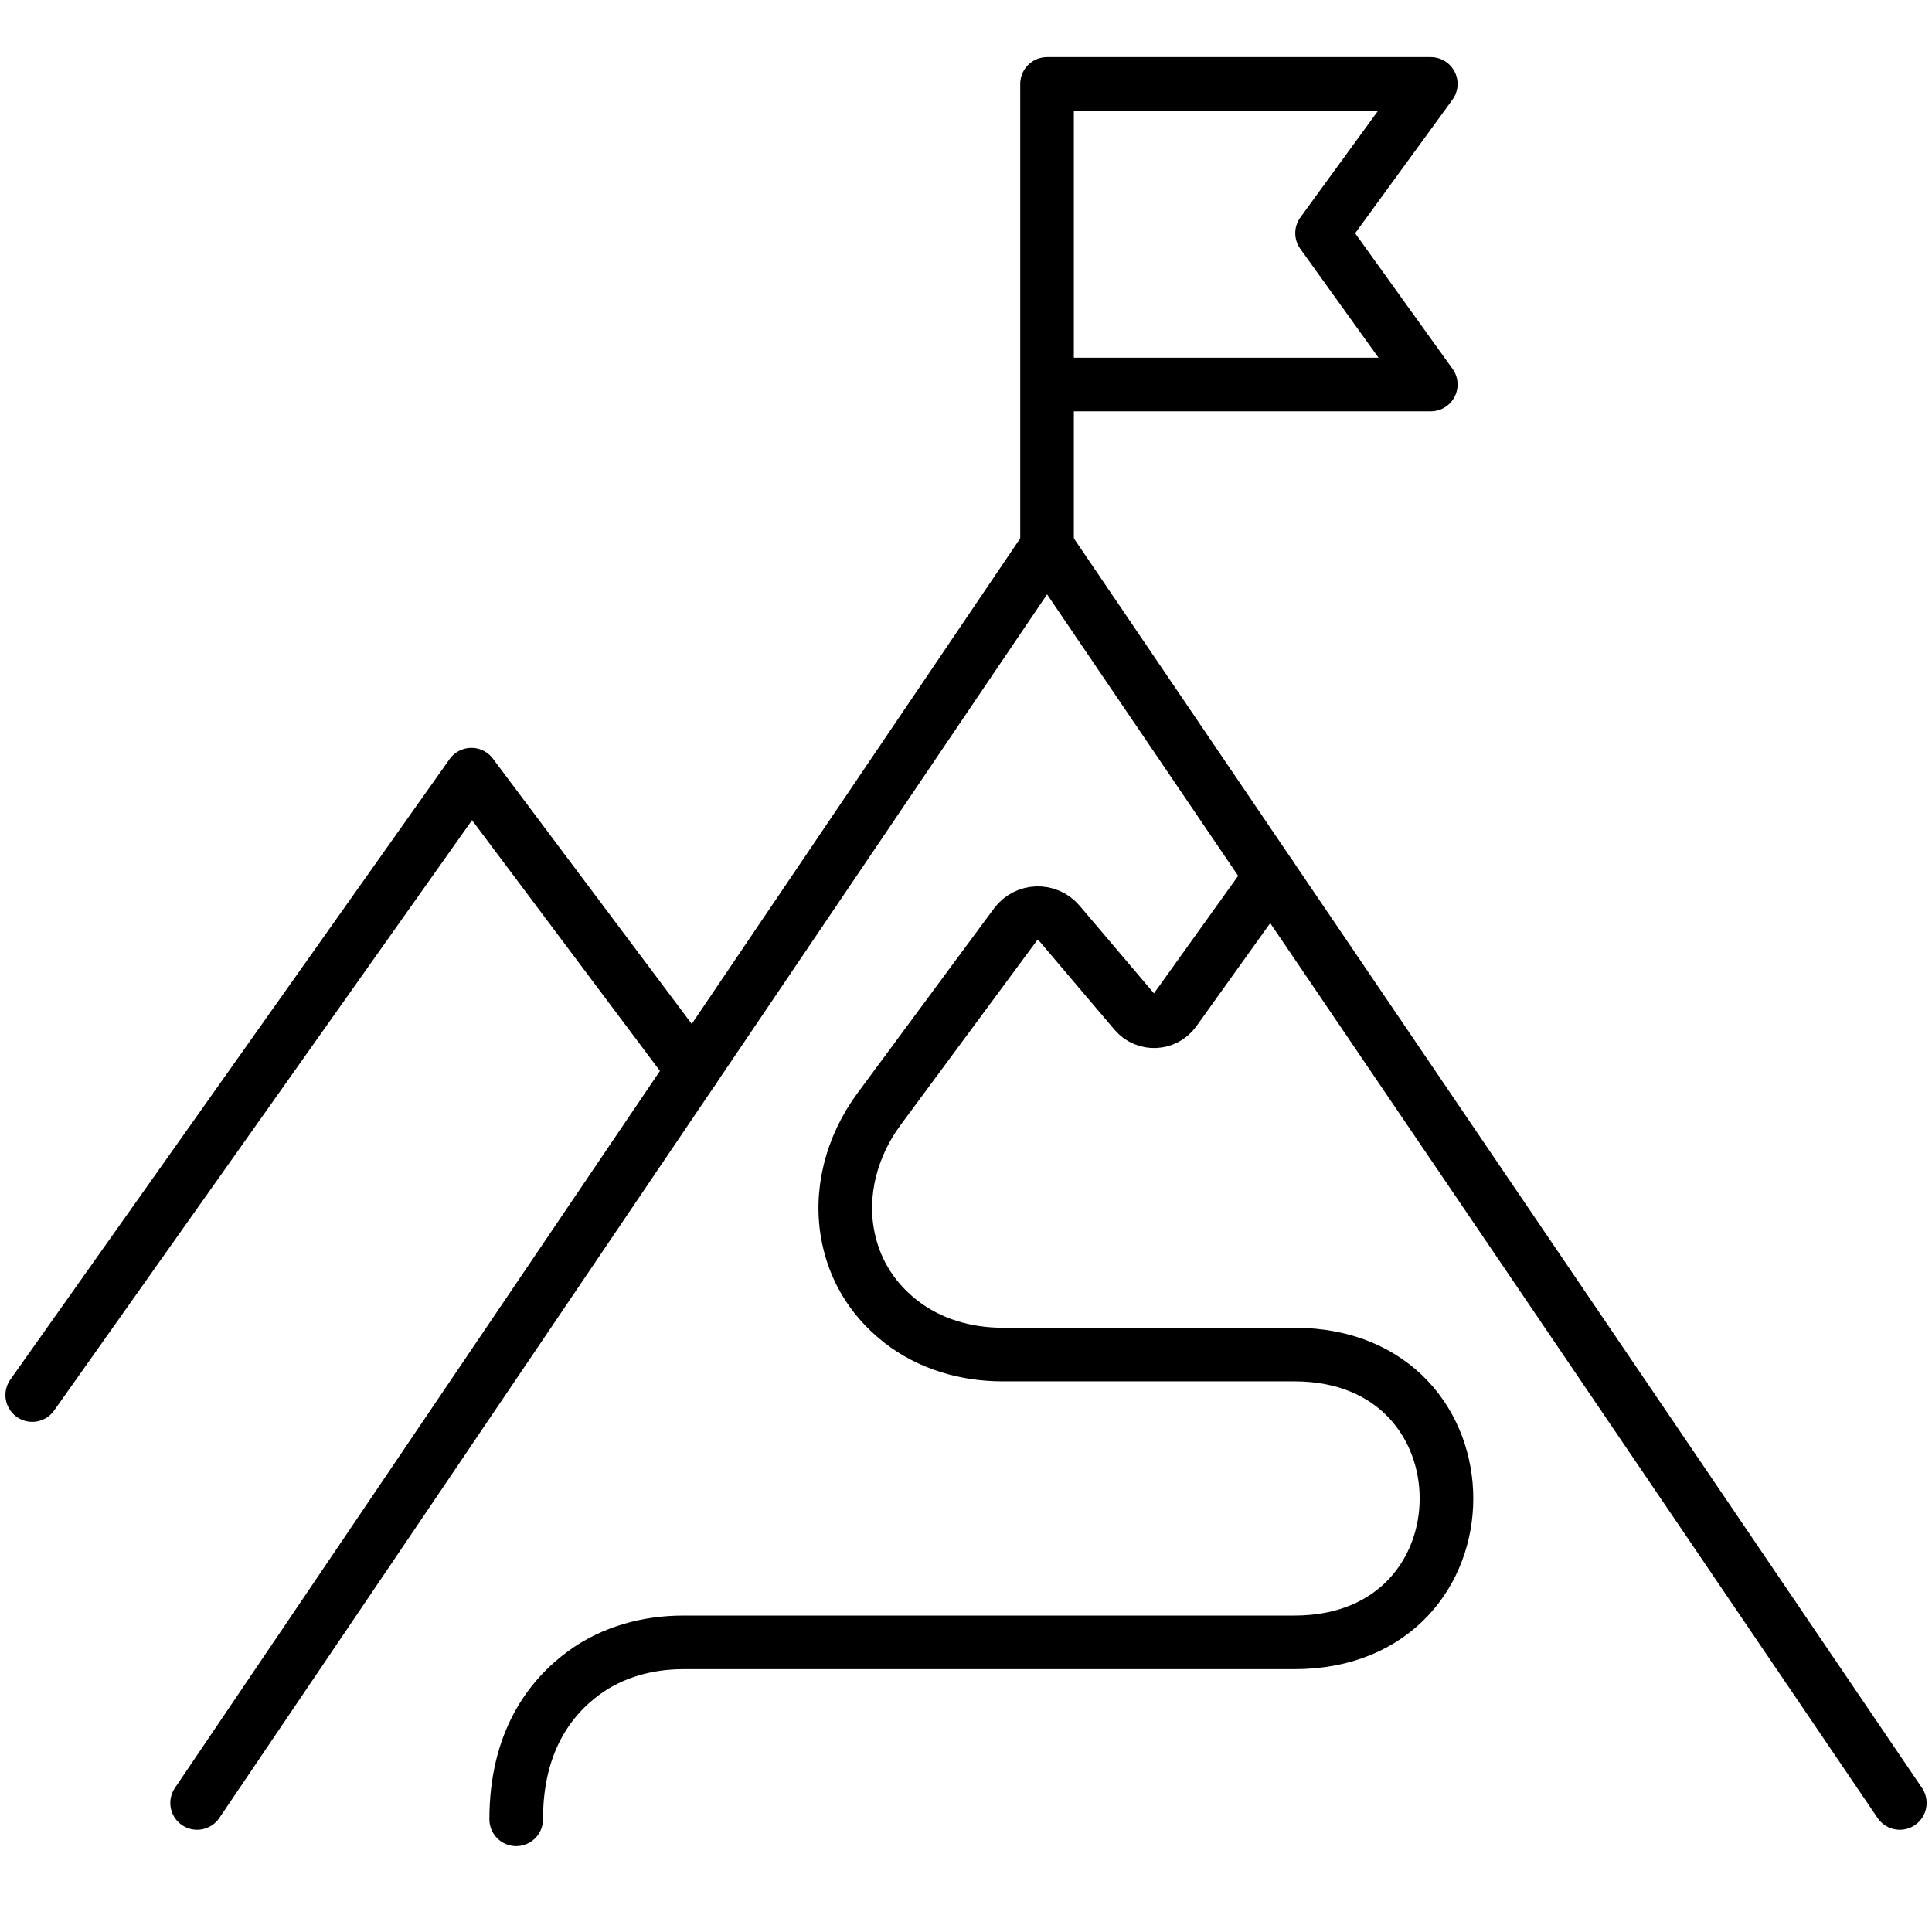
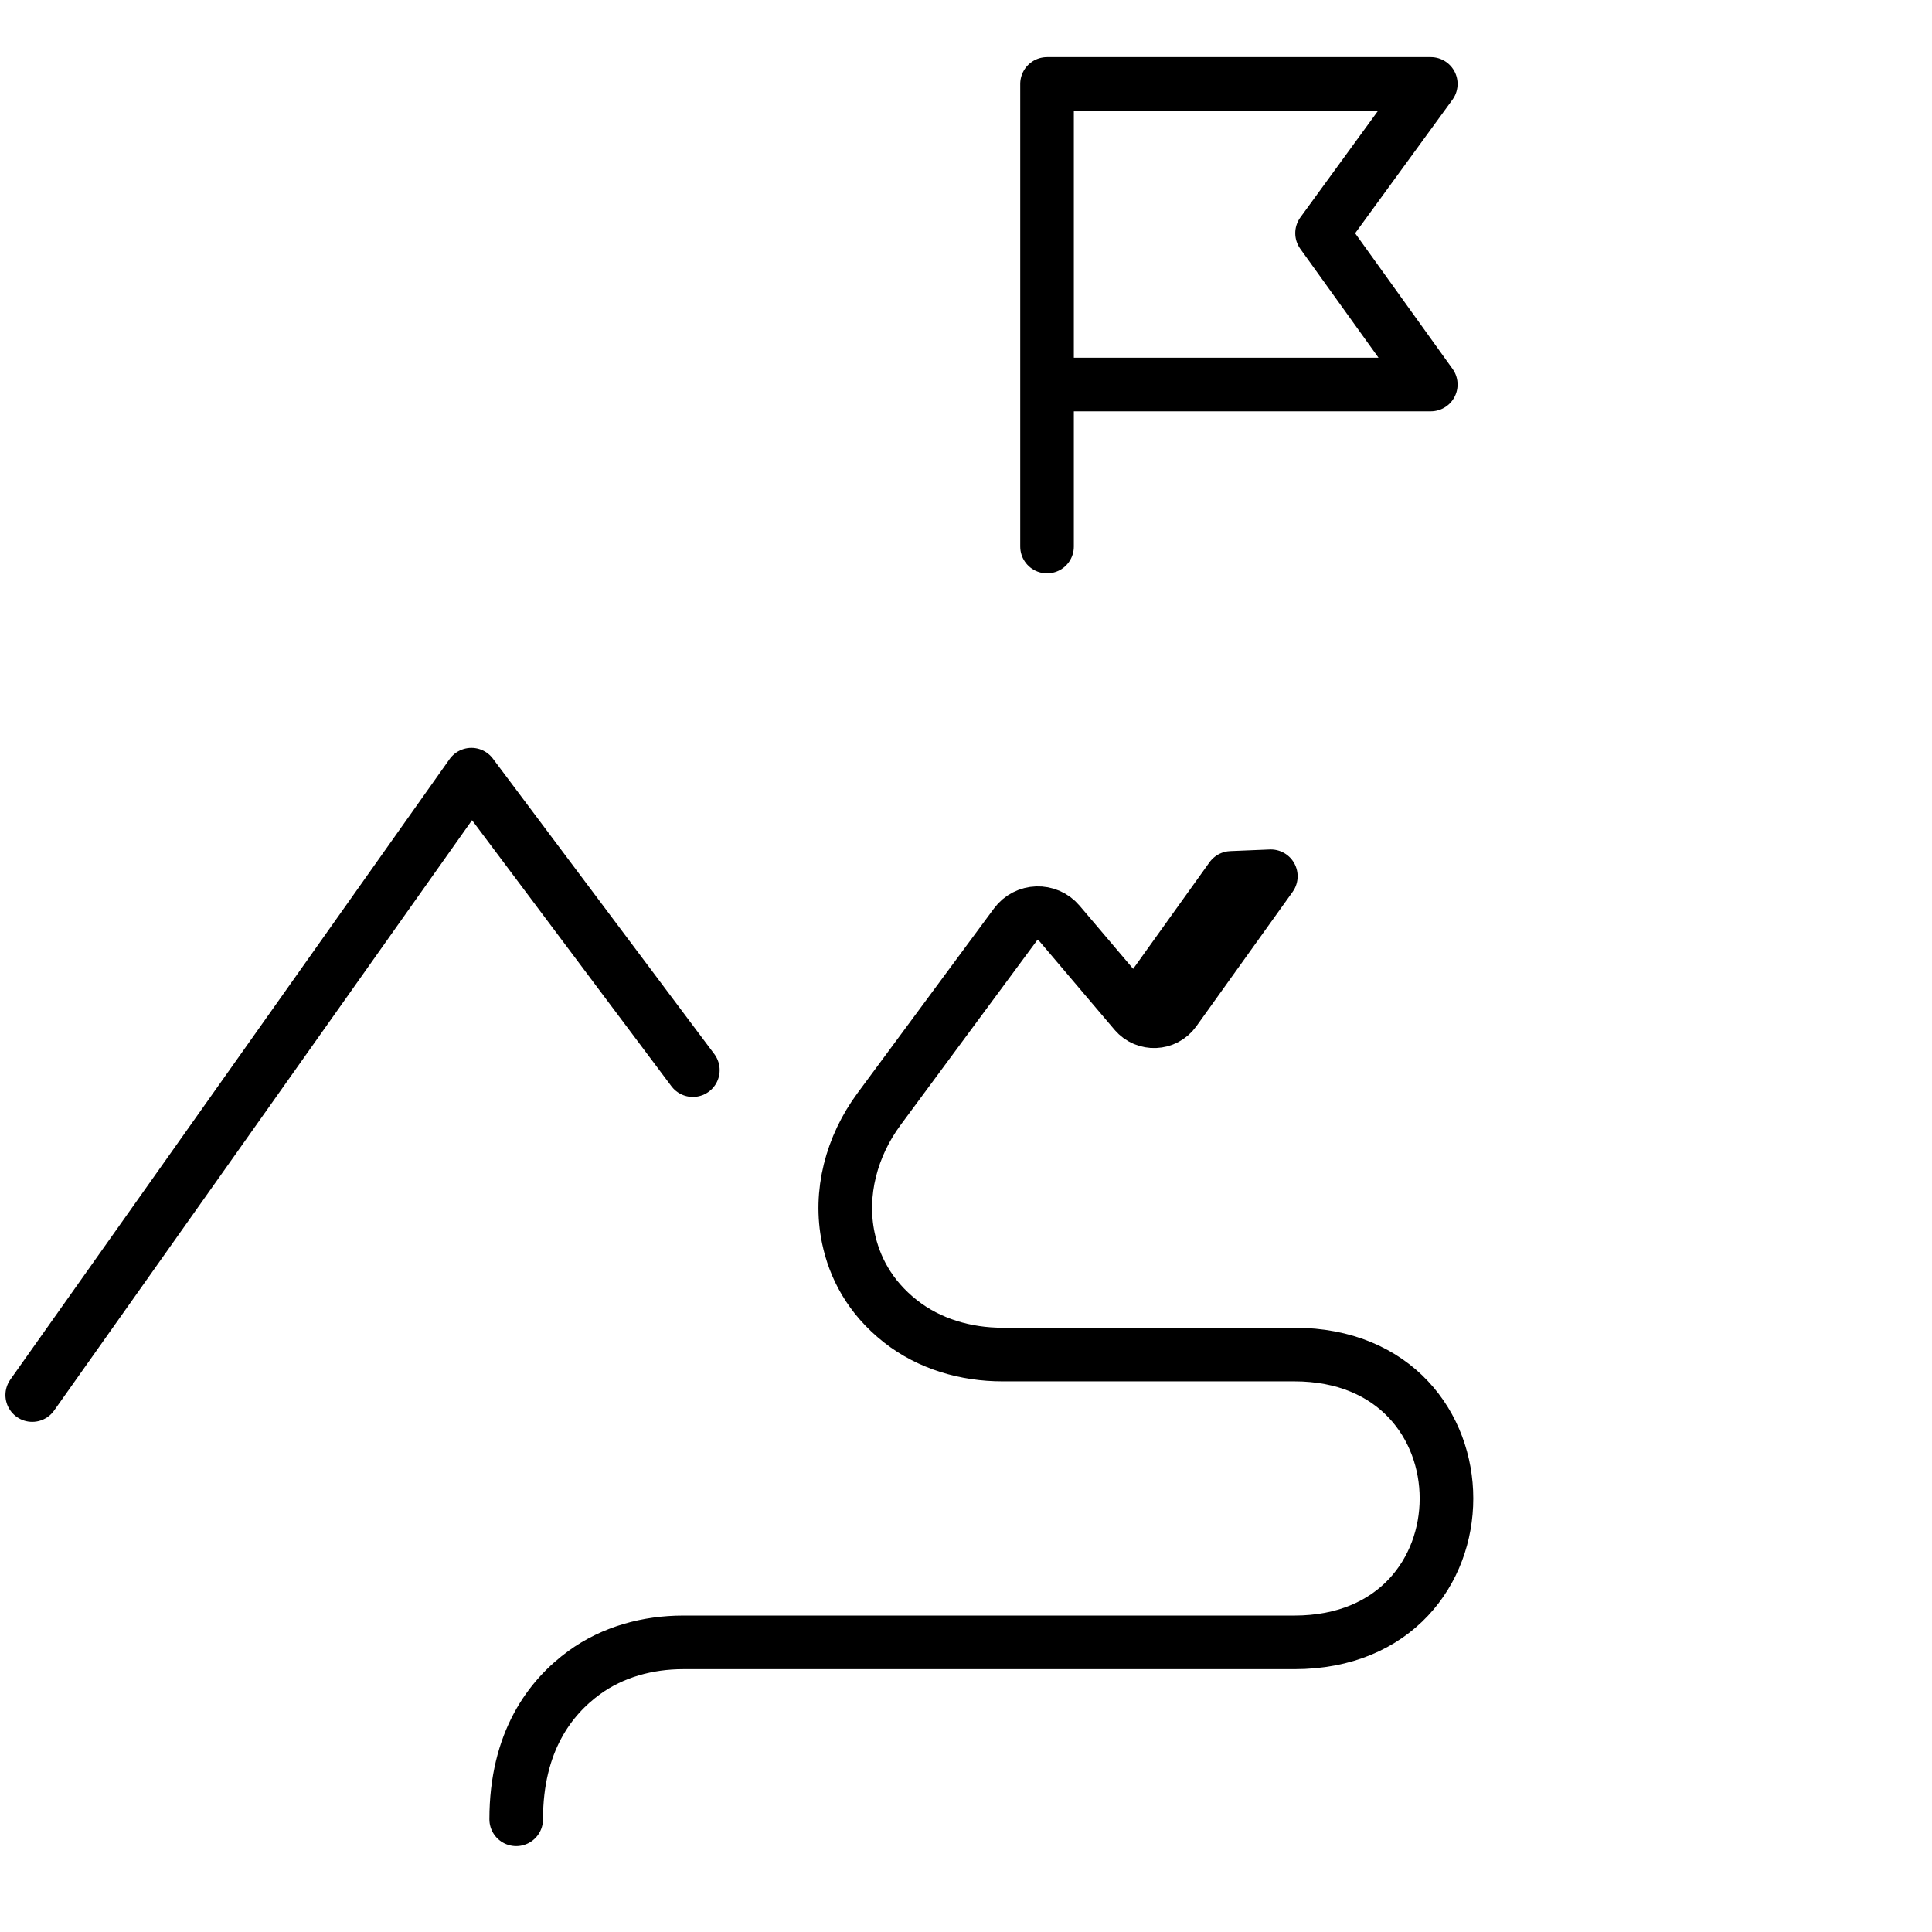
<svg xmlns="http://www.w3.org/2000/svg" id="Layer_1" width="120" height="120" viewBox="0 0 120 120">
  <defs>
    <style>.cls-1{fill:none;stroke:#000;stroke-linecap:round;stroke-linejoin:round;stroke-width:3.33px;}</style>
  </defs>
-   <polygon class="cls-1" points="12.243 111.985 65.033 33.947 118 111.985 65.033 33.947 12.243 111.985" />
-   <path class="cls-1" d="M78.933,54.427l-5.984,8.353c-.591.824-1.799.874-2.455.101l-4.71-5.551c-.722-.851-2.048-.806-2.711.091l-8.473,11.463c-1.7,2.3-2.495,5.214-1.907,8.012.371,1.767,1.287,3.637,3.242,5.176,1.788,1.408,4.057,2.062,6.333,2.062h18.126c12.599,0,12.599,17.876,0,17.876h-37.967c-2.183,0-4.362.587-6.128,1.87-2.119,1.539-4.237,4.287-4.237,9.12,0-4.833,2.119-7.581,4.237-9.12,1.766-1.283,3.945-1.87,6.128-1.87h37.967c12.599,0,12.599-17.876,0-17.876h-18.126c-2.276,0-4.545-.654-6.333-2.062-1.954-1.539-2.871-3.409-3.242-5.176-.588-2.799.207-5.713,1.907-8.012l8.473-11.463c.663-.897,1.989-.942,2.711-.091l4.71,5.551c.656.773,1.864.724,2.455-.101l5.984-8.353Z" />
+   <path class="cls-1" d="M78.933,54.427l-5.984,8.353c-.591.824-1.799.874-2.455.101l-4.71-5.551c-.722-.851-2.048-.806-2.711.091l-8.473,11.463c-1.7,2.3-2.495,5.214-1.907,8.012.371,1.767,1.287,3.637,3.242,5.176,1.788,1.408,4.057,2.062,6.333,2.062h18.126c12.599,0,12.599,17.876,0,17.876h-37.967c-2.183,0-4.362.587-6.128,1.87-2.119,1.539-4.237,4.287-4.237,9.12,0-4.833,2.119-7.581,4.237-9.12,1.766-1.283,3.945-1.87,6.128-1.87h37.967c12.599,0,12.599-17.876,0-17.876h-18.126c-2.276,0-4.545-.654-6.333-2.062-1.954-1.539-2.871-3.409-3.242-5.176-.588-2.799.207-5.713,1.907-8.012l8.473-11.463c.663-.897,1.989-.942,2.711-.091l4.71,5.551l5.984-8.353Z" />
  <polygon class="cls-1" points="43.034 66.467 29.28 48.116 2.002 86.649 29.28 48.116 43.034 66.467" />
  <polygon class="cls-1" points="65.033 33.947 65.033 5.212 88.868 5.212 82.115 14.482 88.868 23.883 66.225 23.883 88.868 23.883 82.115 14.482 88.868 5.212 65.033 5.212 65.033 33.947" />
</svg>